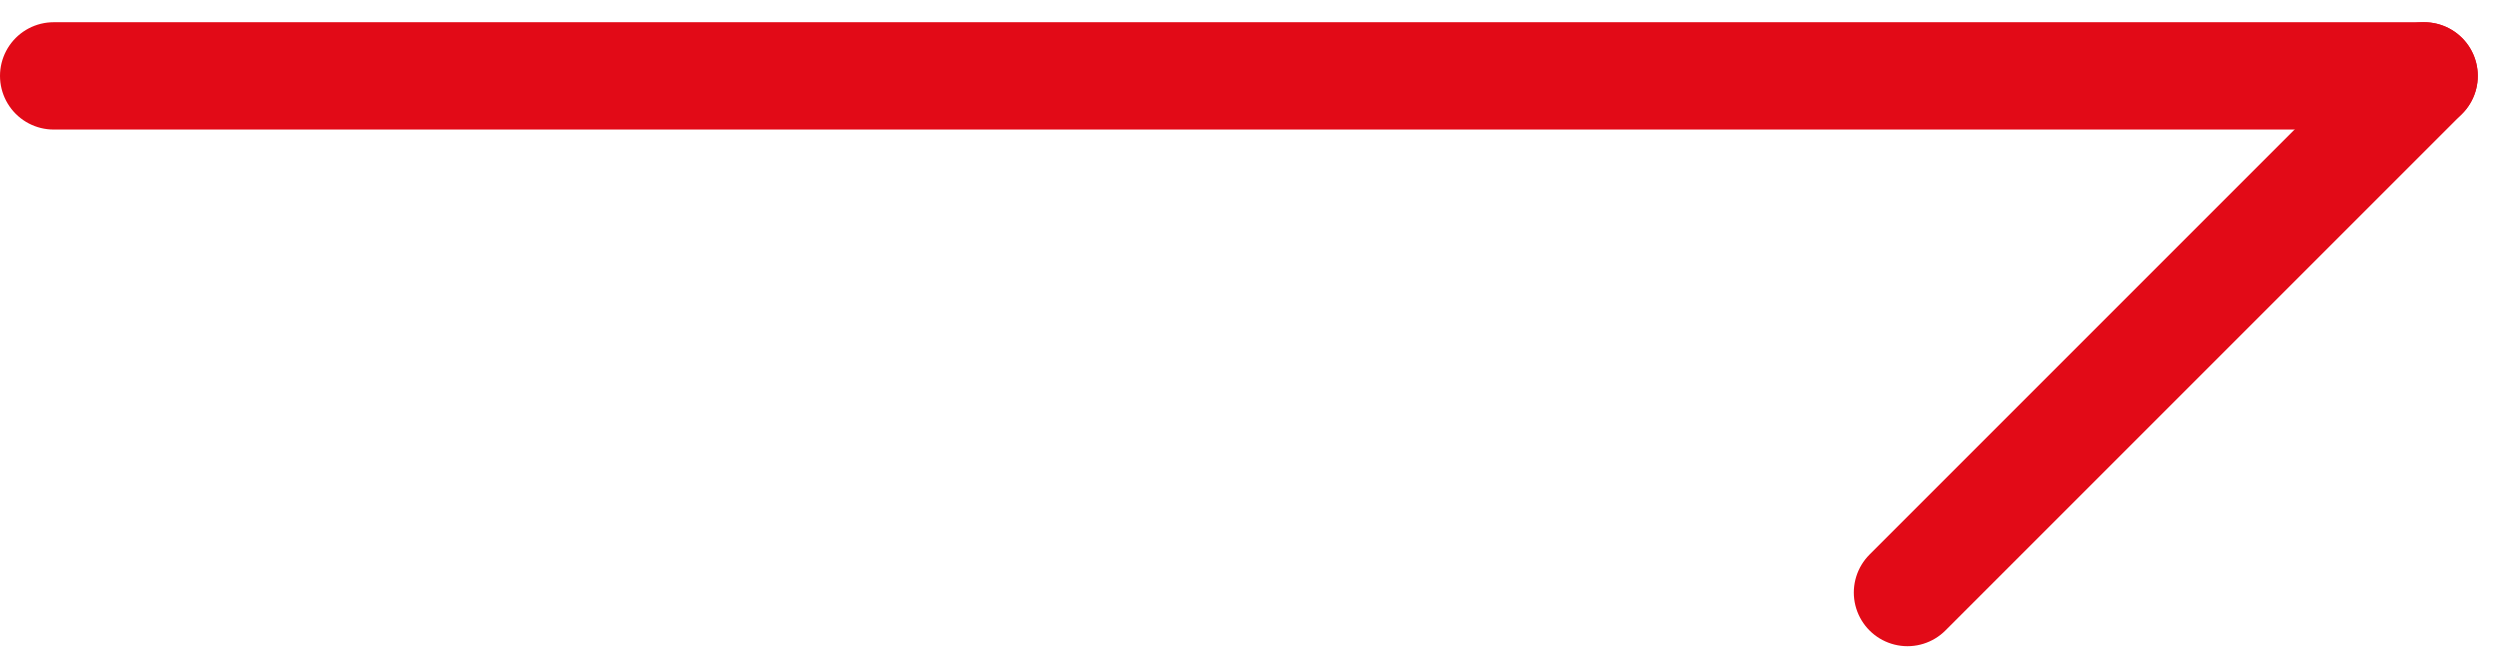
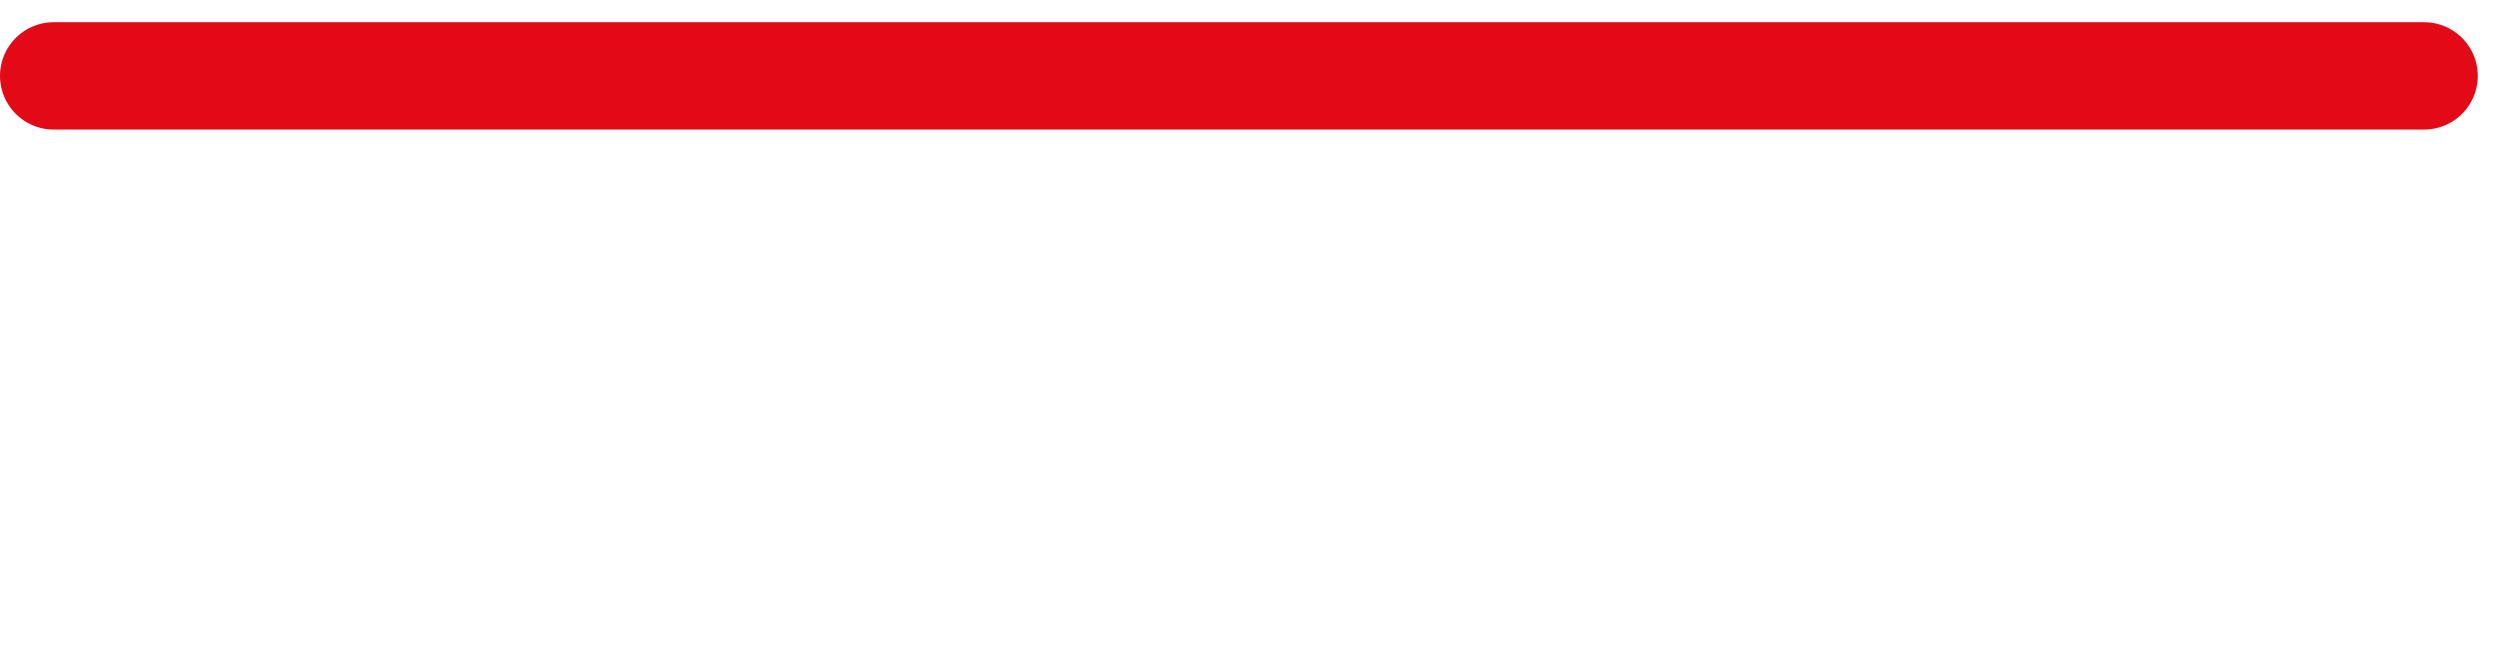
<svg xmlns="http://www.w3.org/2000/svg" width="69.879" height="18.683" viewBox="0 0 69.879 18.683">
  <g id="ok-main" transform="translate(1.5 2.121)">
    <line id="Line_5" data-name="Line 5" x2="66.258" fill="none" stroke="#e20a17" stroke-linecap="round" stroke-width="3" />
-     <line id="Line_6" data-name="Line 6" y1="14.441" x2="14.441" transform="translate(51.817)" fill="none" stroke="#e20a17" stroke-linecap="round" stroke-width="3" />
  </g>
</svg>